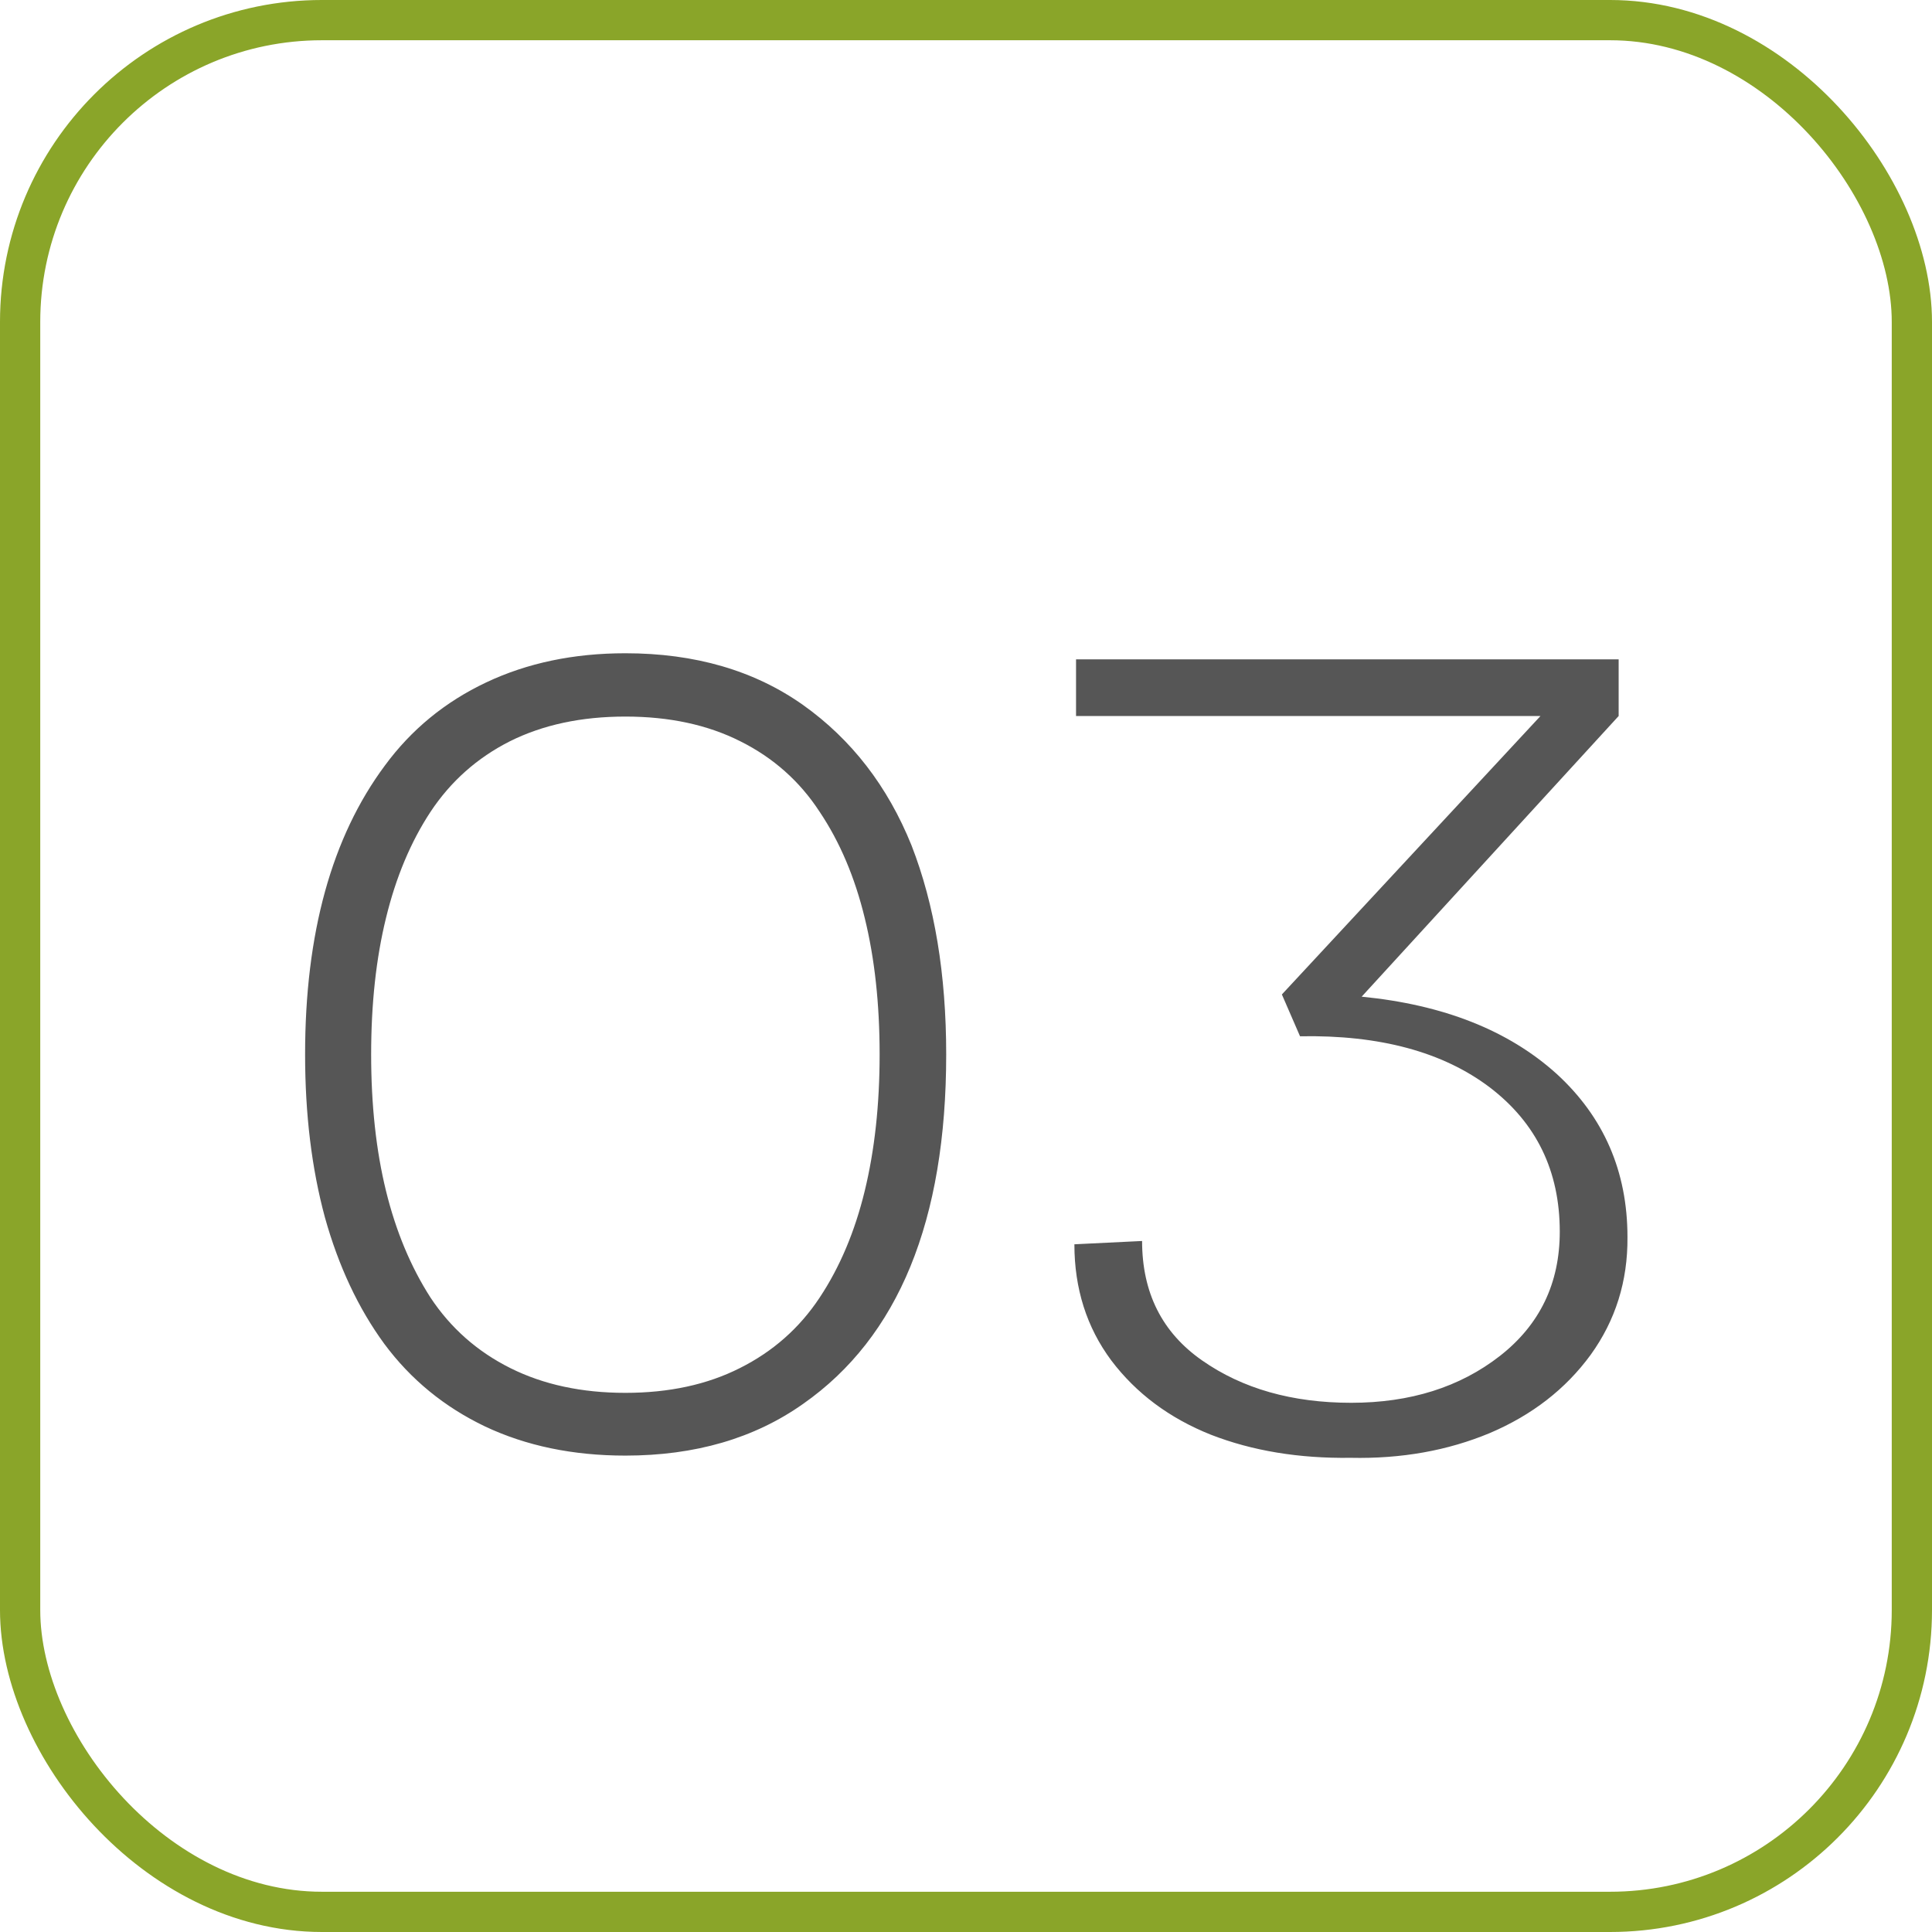
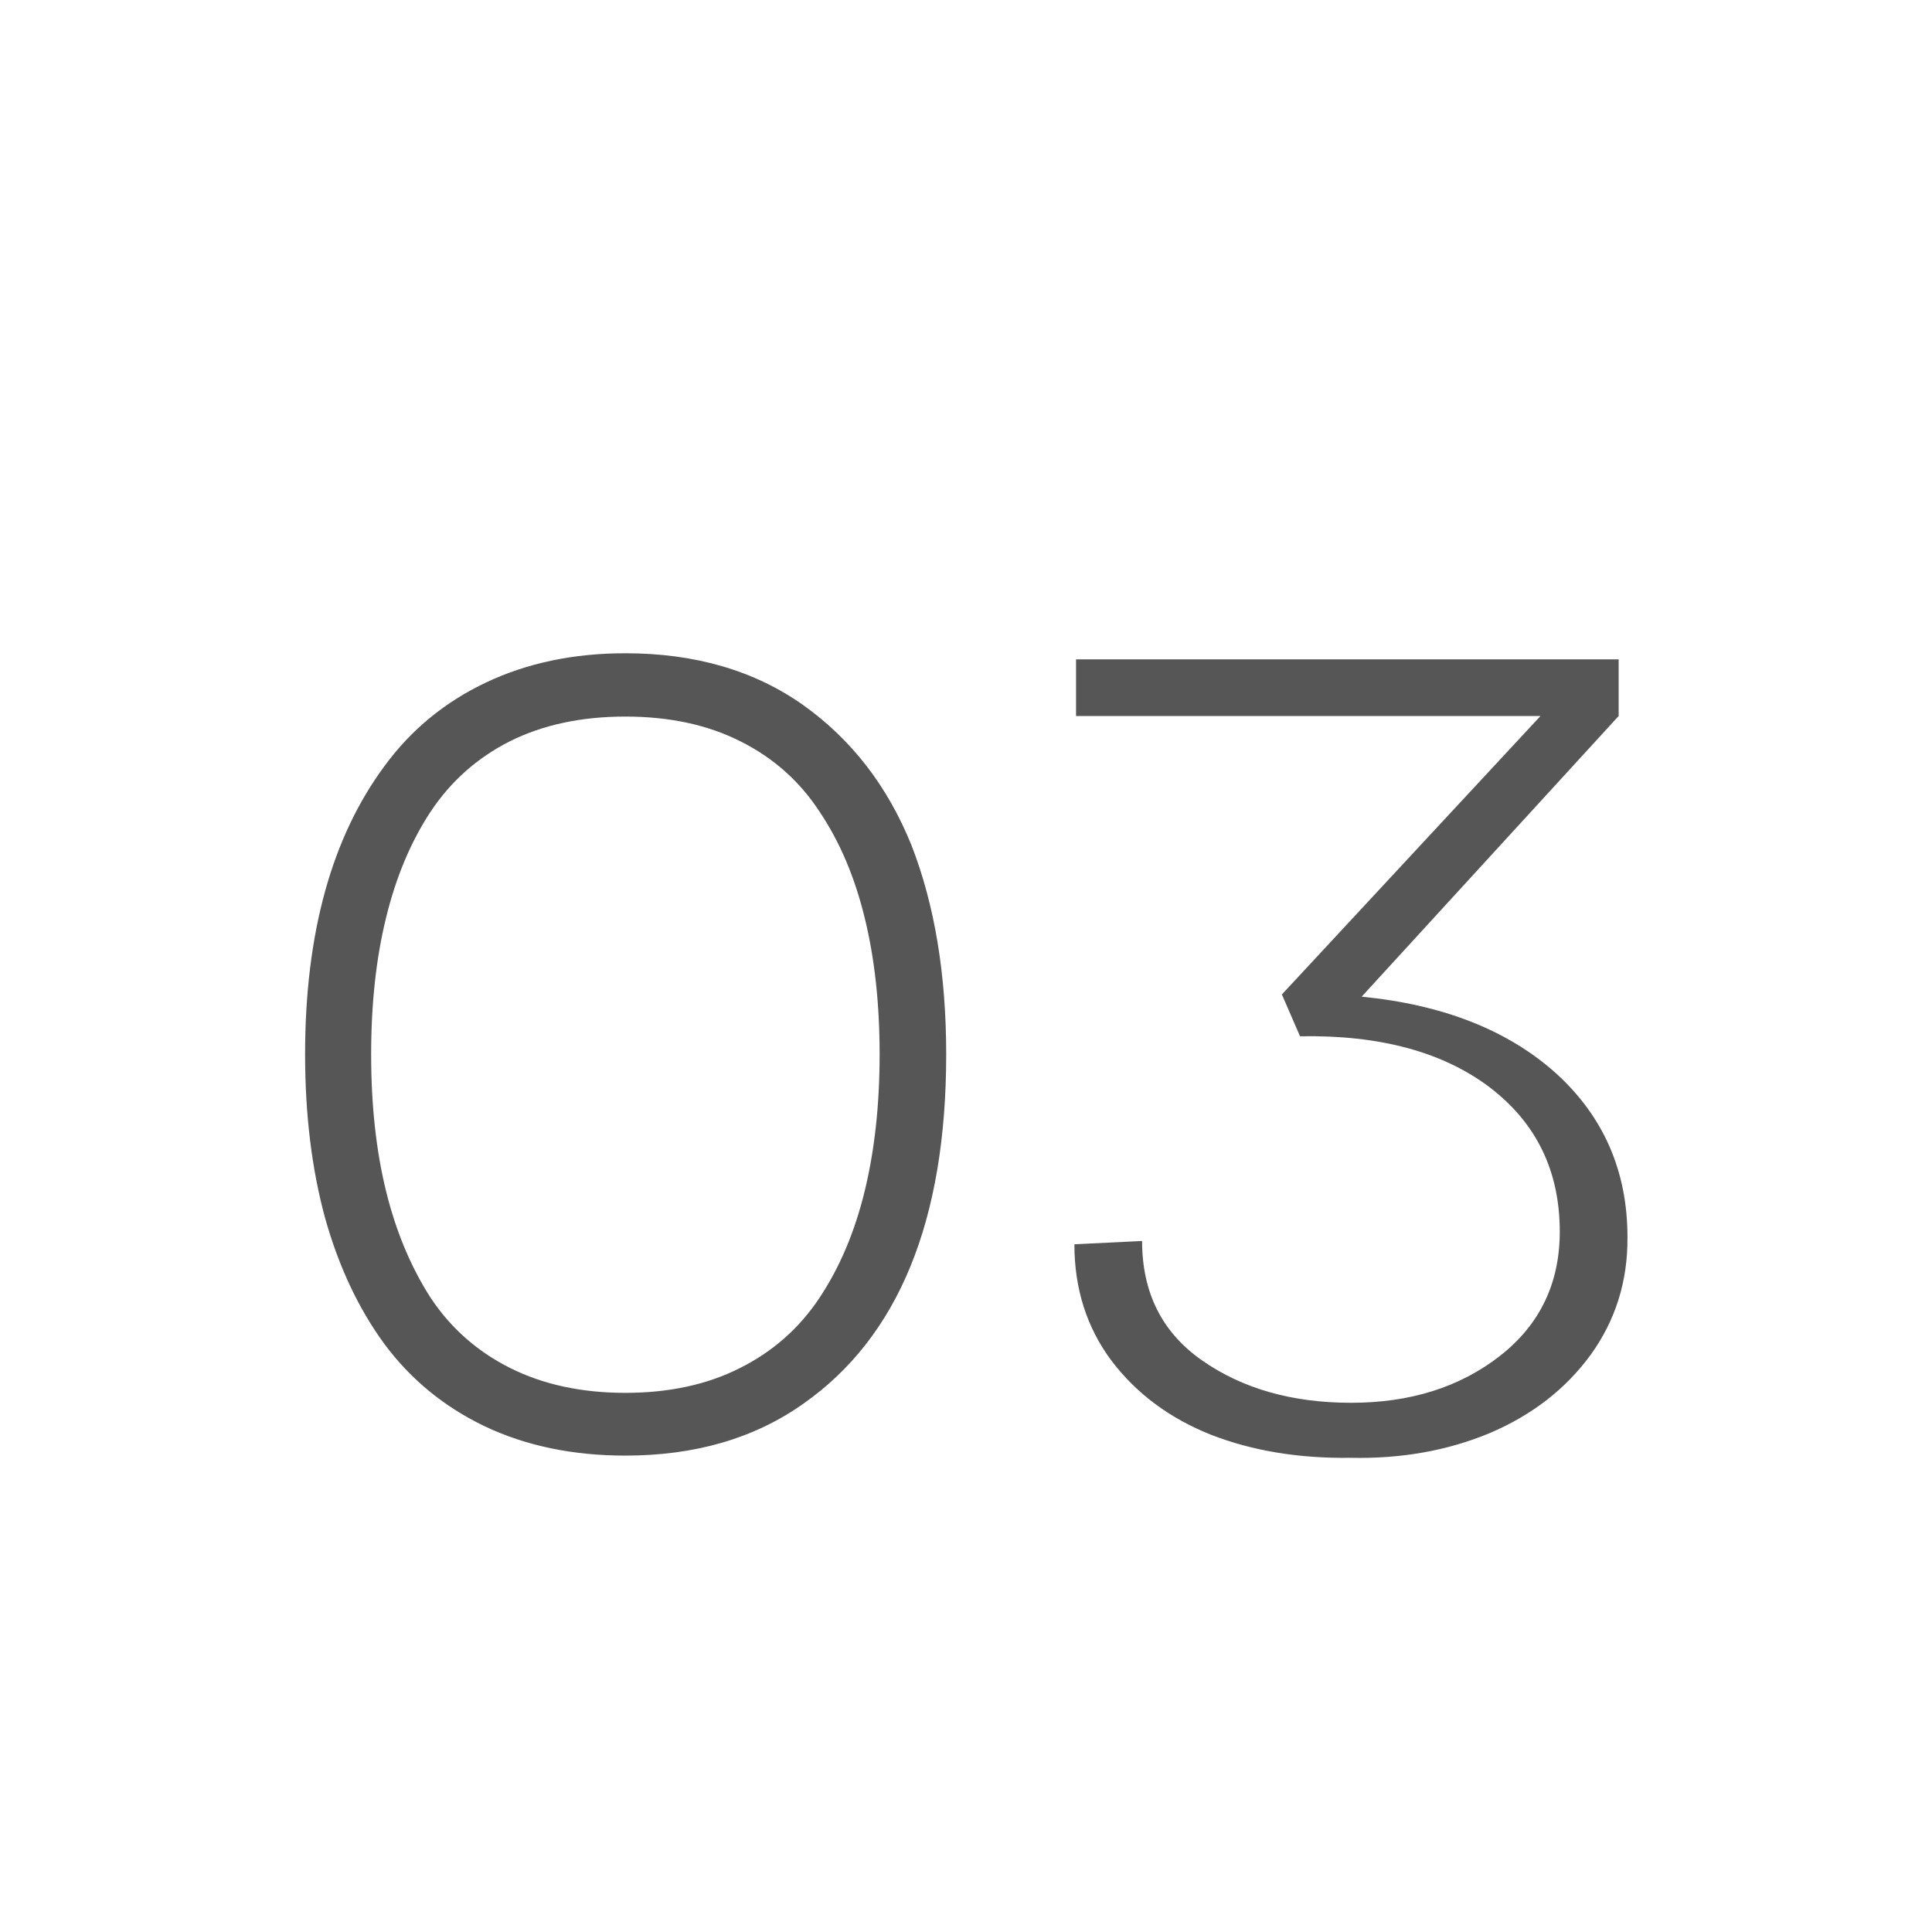
<svg xmlns="http://www.w3.org/2000/svg" width="48" height="48" viewBox="0 0 48 48" fill="none">
-   <rect x="47.5" y="47.5" width="47" height="47" rx="7.5" transform="rotate(180 47.5 47.5)" stroke="#8AA529" />
  <path d="M15.537 36.164C14.234 36.164 13.072 35.922 12.051 35.44C11.039 34.956 10.205 34.273 9.549 33.389C8.902 32.505 8.41 31.456 8.072 30.244C7.744 29.032 7.58 27.683 7.58 26.197C7.58 23.189 8.241 20.797 9.562 19.02C10.219 18.126 11.057 17.438 12.078 16.955C13.099 16.472 14.252 16.23 15.537 16.23C17.269 16.23 18.741 16.659 19.953 17.516C21.156 18.372 22.054 19.535 22.646 21.002C23.221 22.479 23.508 24.21 23.508 26.197C23.508 30.326 22.323 33.22 19.953 34.879C18.741 35.736 17.269 36.164 15.537 36.164ZM12.68 33.99C13.5 34.4 14.453 34.605 15.537 34.605C16.622 34.605 17.57 34.4 18.381 33.99C19.201 33.58 19.862 32.997 20.363 32.24C20.865 31.484 21.238 30.6 21.484 29.588C21.73 28.576 21.854 27.446 21.854 26.197C21.854 24.939 21.73 23.809 21.484 22.807C21.238 21.795 20.865 20.915 20.363 20.168C19.871 19.412 19.215 18.828 18.395 18.418C17.583 18.008 16.631 17.803 15.537 17.803C14.443 17.803 13.486 18.008 12.666 18.418C11.855 18.828 11.199 19.412 10.697 20.168C10.205 20.915 9.836 21.795 9.59 22.807C9.344 23.809 9.221 24.939 9.221 26.197C9.221 27.455 9.344 28.585 9.59 29.588C9.836 30.59 10.205 31.475 10.697 32.24C11.199 32.997 11.859 33.58 12.68 33.99ZM40.215 17.789L33.83 24.762C35.863 24.962 37.476 25.6 38.67 26.676C39.846 27.751 40.434 29.105 40.434 30.736C40.443 31.83 40.137 32.805 39.518 33.662C38.898 34.51 38.064 35.157 37.016 35.603C35.967 36.041 34.815 36.246 33.557 36.219C32.272 36.237 31.114 36.046 30.084 35.645C29.054 35.234 28.229 34.619 27.609 33.799C26.999 32.978 26.693 32.017 26.693 30.914L28.375 30.832C28.375 32.117 28.872 33.106 29.865 33.799C30.868 34.501 32.103 34.852 33.57 34.852C35.038 34.852 36.268 34.464 37.262 33.69C38.255 32.915 38.752 31.885 38.752 30.6C38.752 29.096 38.173 27.902 37.016 27.018C35.849 26.134 34.277 25.71 32.299 25.746L31.848 24.707L38.273 17.789H26.734V16.381H40.215V17.789Z" fill="#565656" />
</svg>